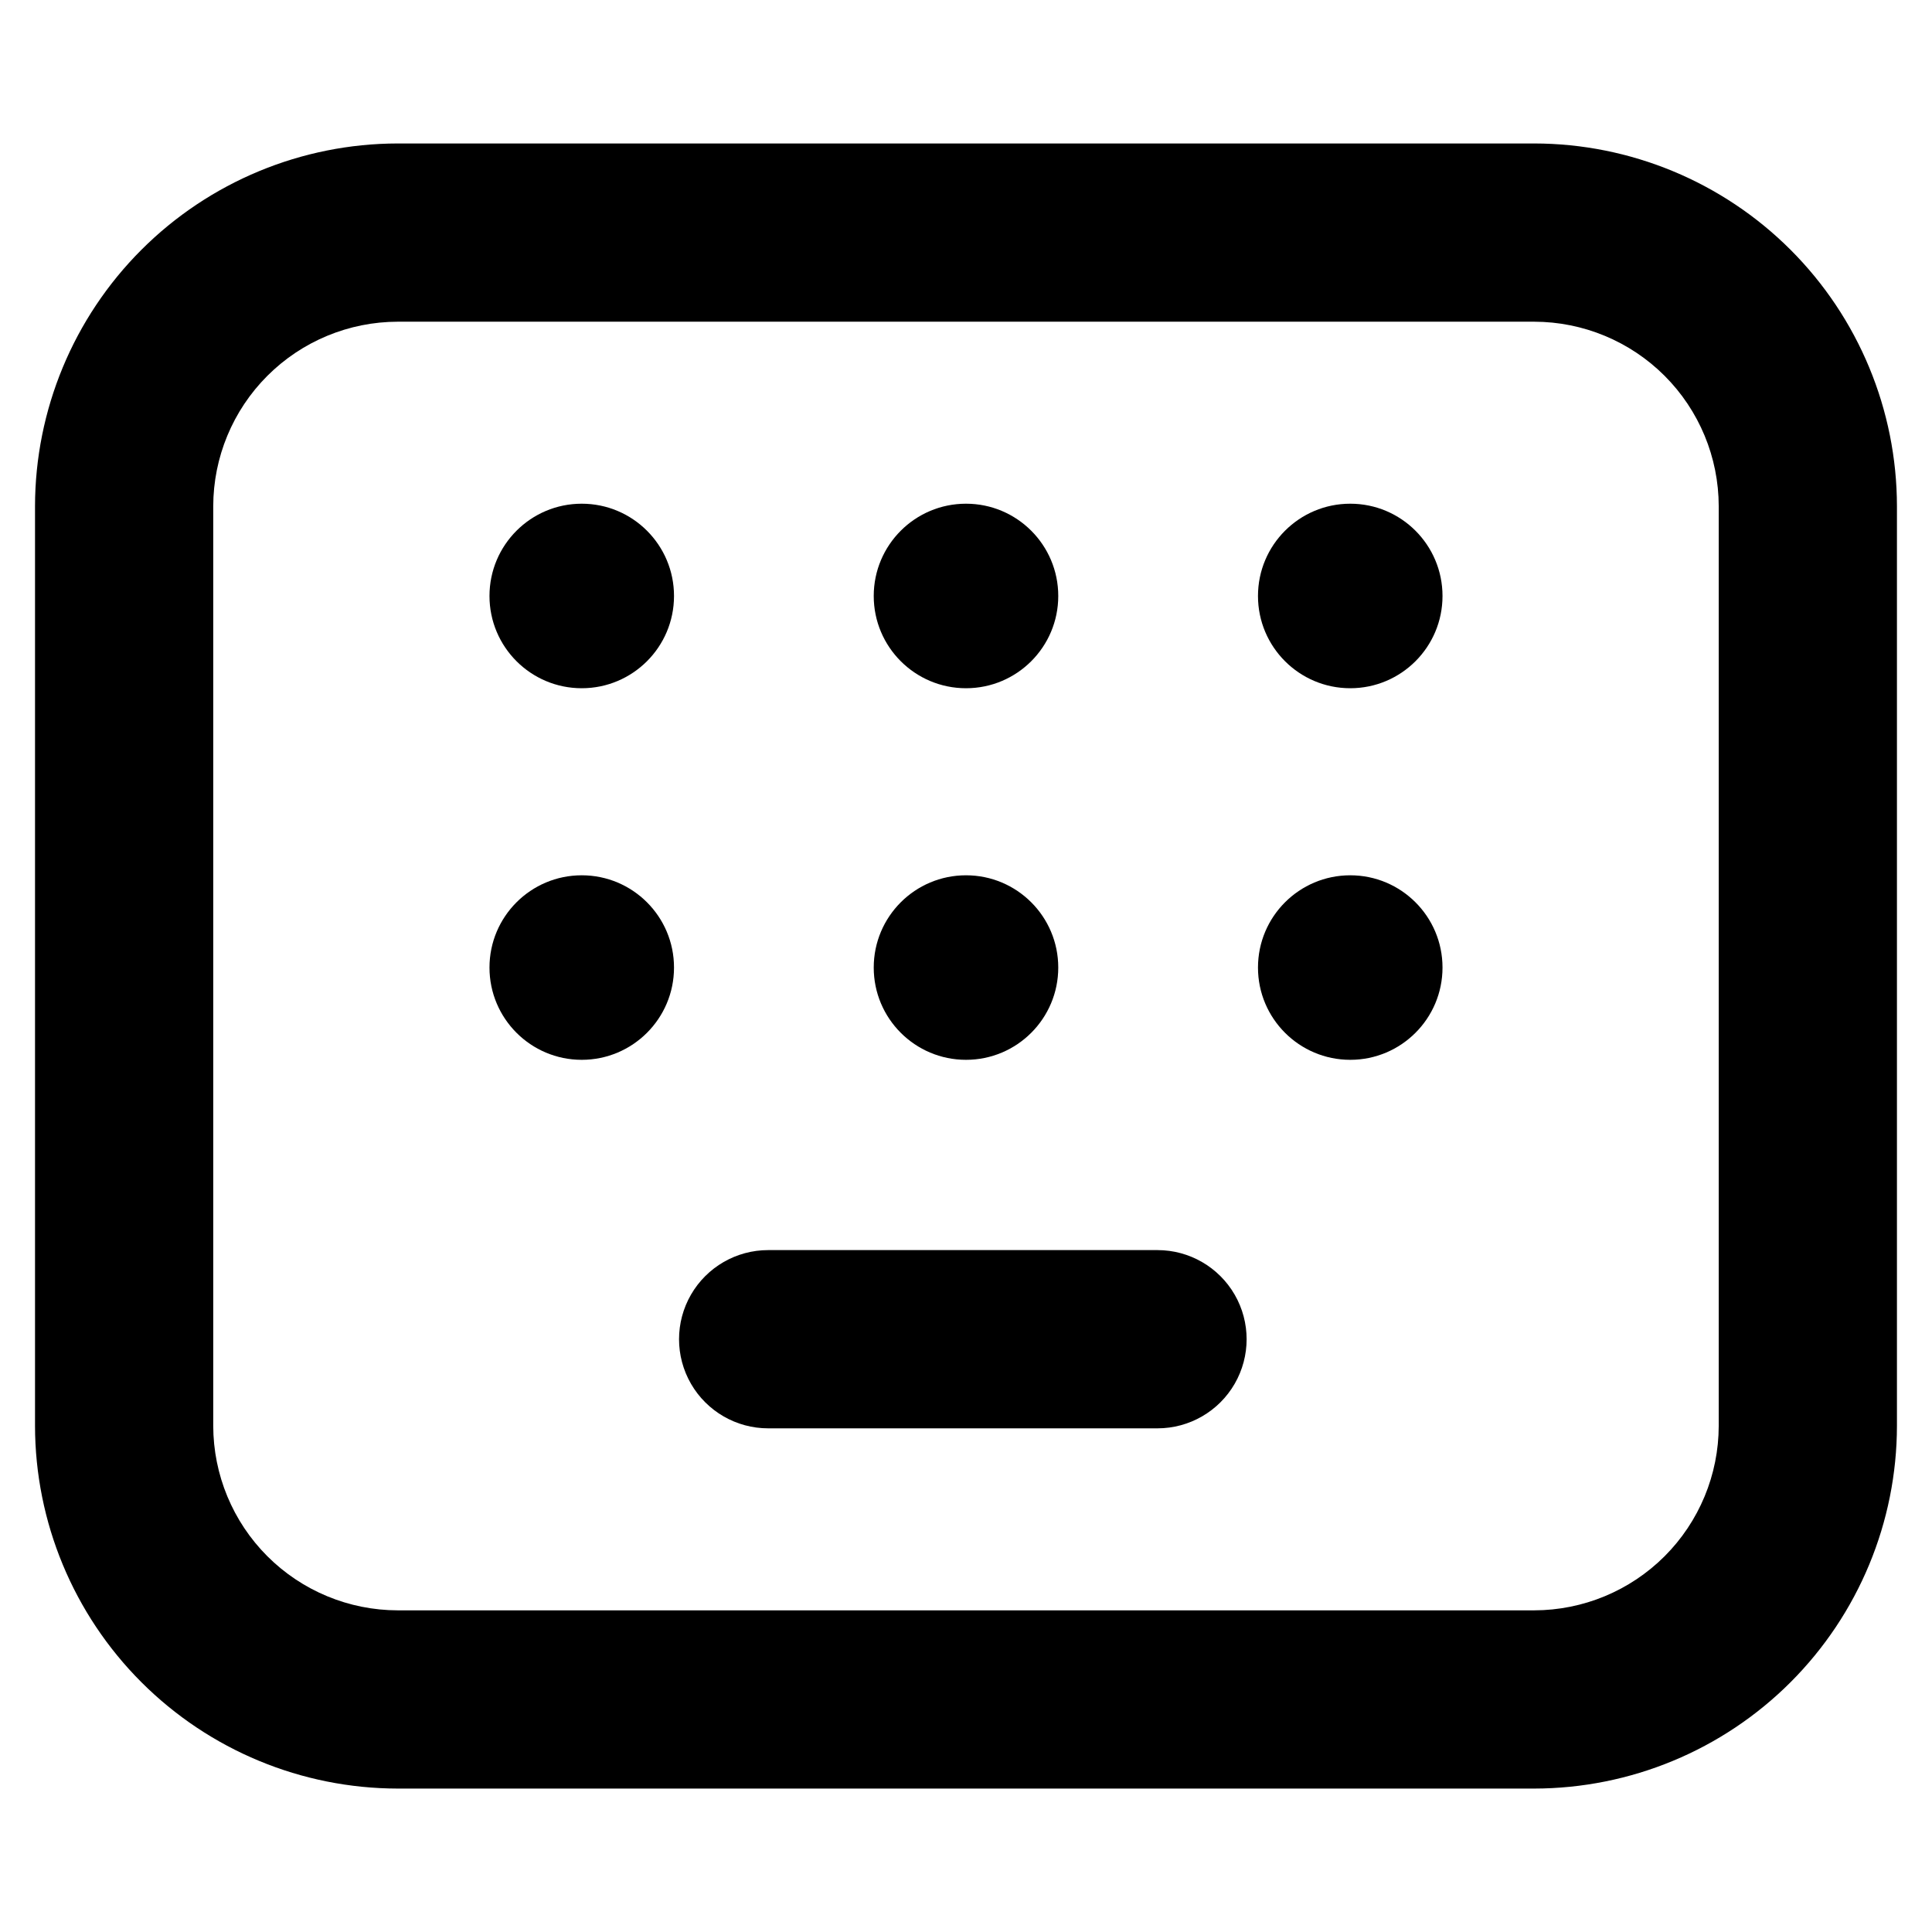
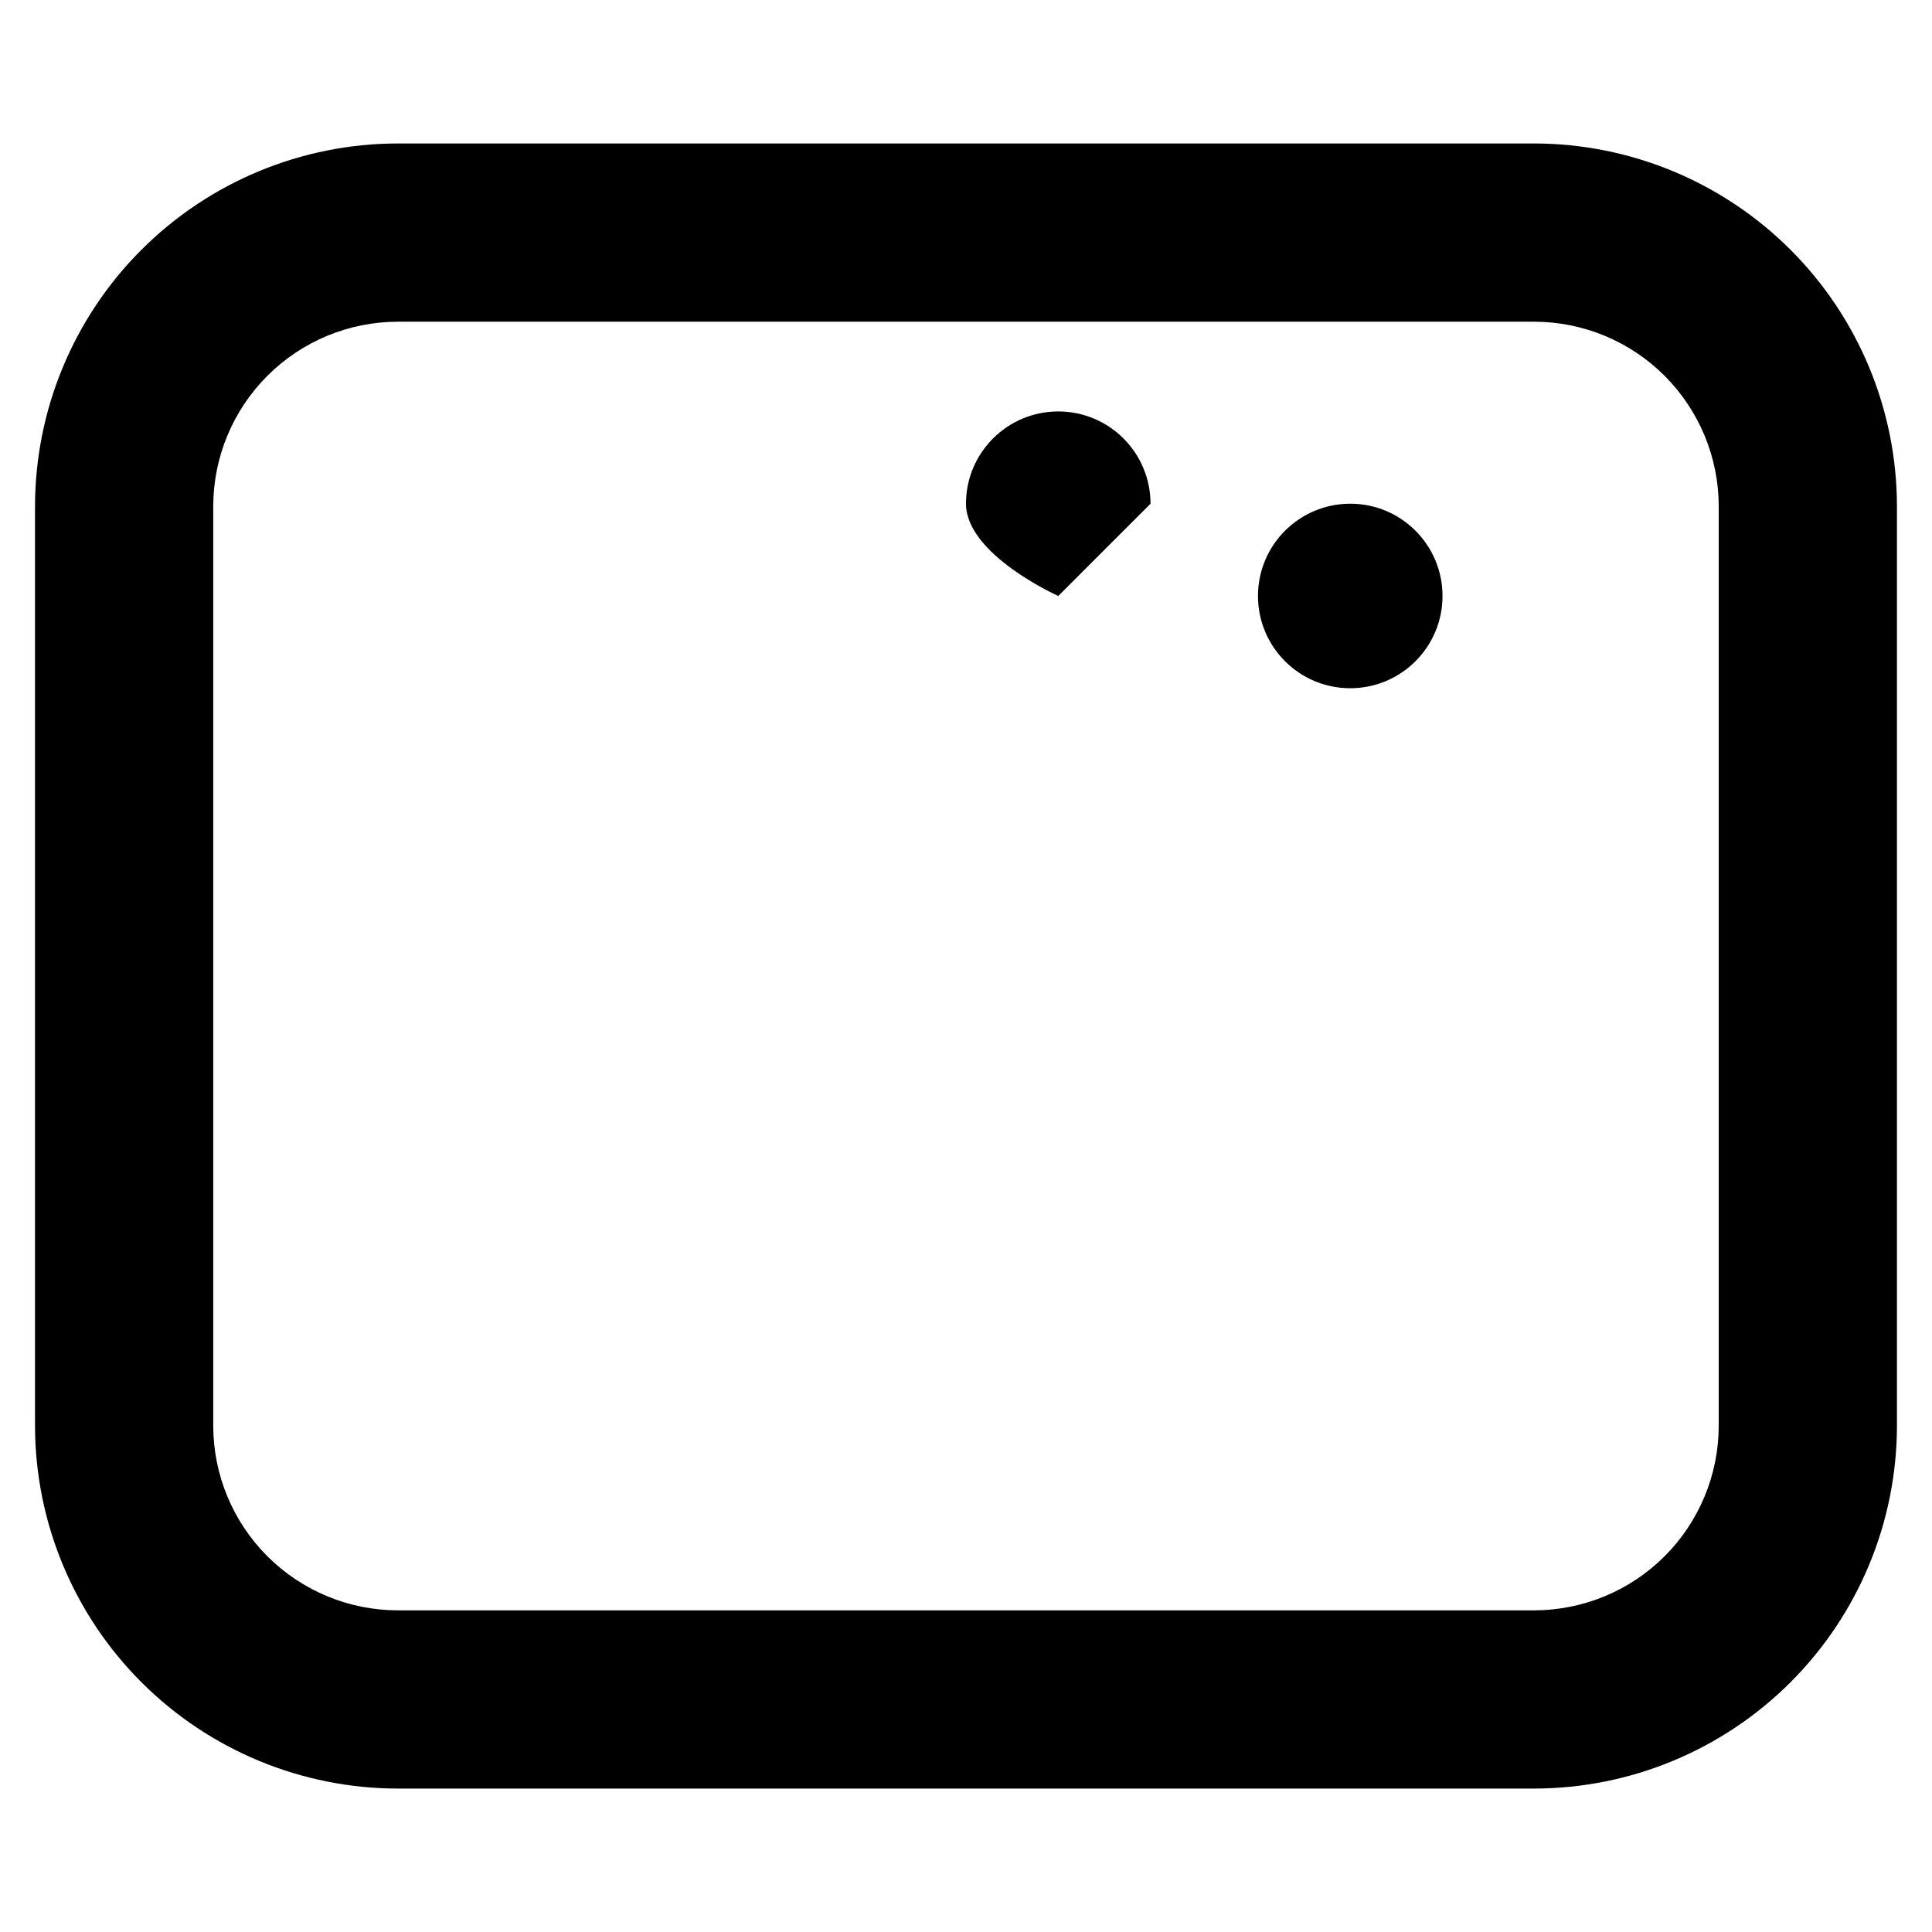
<svg xmlns="http://www.w3.org/2000/svg" fill="#000000" width="800px" height="800px" version="1.1" viewBox="144 144 512 512">
  <g>
    <path d="m550.57 182.02h-301.15c-25.488 0.027-49.926 10.164-67.949 28.184-18.023 18.023-28.16 42.461-28.191 67.949v243.7c0.031 25.492 10.168 49.926 28.191 67.949 18.023 18.023 42.461 28.16 67.949 28.188h301.15c25.488-0.027 49.926-10.164 67.949-28.188 18.023-18.023 28.164-42.457 28.191-67.949v-243.7c-0.027-25.488-10.168-49.926-28.191-67.949-18.023-18.02-42.461-28.156-67.949-28.184zm48.91 339.84v-0.004c-0.016 12.969-5.176 25.398-14.344 34.566-9.172 9.164-21.602 14.32-34.566 14.336h-301.15c-12.965-0.016-25.395-5.172-34.562-14.336-9.172-9.168-14.328-21.598-14.348-34.566v-243.7c0.02-12.965 5.176-25.395 14.348-34.562 9.168-9.168 21.598-14.324 34.562-14.34h301.15c12.965 0.016 25.395 5.172 34.566 14.34 9.168 9.168 14.328 21.598 14.344 34.562z" />
-     <path d="m322.62 301.94c0 13.504-10.949 24.449-24.453 24.449-13.5 0-24.449-10.945-24.449-24.449s10.949-24.453 24.449-24.453c13.504 0 24.453 10.949 24.453 24.453" />
-     <path d="m424.45 301.94c0 13.504-10.945 24.449-24.449 24.449s-24.453-10.945-24.453-24.449 10.949-24.453 24.453-24.453 24.449 10.949 24.449 24.453" />
+     <path d="m424.45 301.94s-24.453-10.945-24.453-24.449 10.949-24.453 24.453-24.453 24.449 10.949 24.449 24.453" />
    <path d="m526.28 301.94c0 13.504-10.945 24.449-24.449 24.449-13.504 0-24.453-10.945-24.453-24.449s10.949-24.453 24.453-24.453c13.504 0 24.449 10.949 24.449 24.453" />
-     <path d="m322.62 400.41c0 13.504-10.949 24.453-24.453 24.453-13.5 0-24.449-10.949-24.449-24.453 0-13.504 10.949-24.449 24.449-24.449 13.504 0 24.453 10.945 24.453 24.449" />
-     <path d="m424.45 400.41c0 13.504-10.945 24.453-24.449 24.453s-24.453-10.949-24.453-24.453c0-13.504 10.949-24.449 24.453-24.449s24.449 10.945 24.449 24.449" />
-     <path d="m526.28 400.41c0 13.504-10.945 24.453-24.449 24.453-13.504 0-24.453-10.949-24.453-24.453 0-13.504 10.949-24.449 24.453-24.449 13.504 0 24.449 10.945 24.449 24.449" />
-     <path d="m450.75 475.29h-103.18c-8.438 0-16.234 4.504-20.453 11.809-4.219 7.309-4.219 16.309 0 23.617 4.219 7.305 12.016 11.809 20.453 11.809h103.18c8.438 0 16.234-4.504 20.453-11.809 4.219-7.309 4.219-16.309 0-23.617-4.219-7.305-12.016-11.809-20.453-11.809z" />
  </g>
</svg>